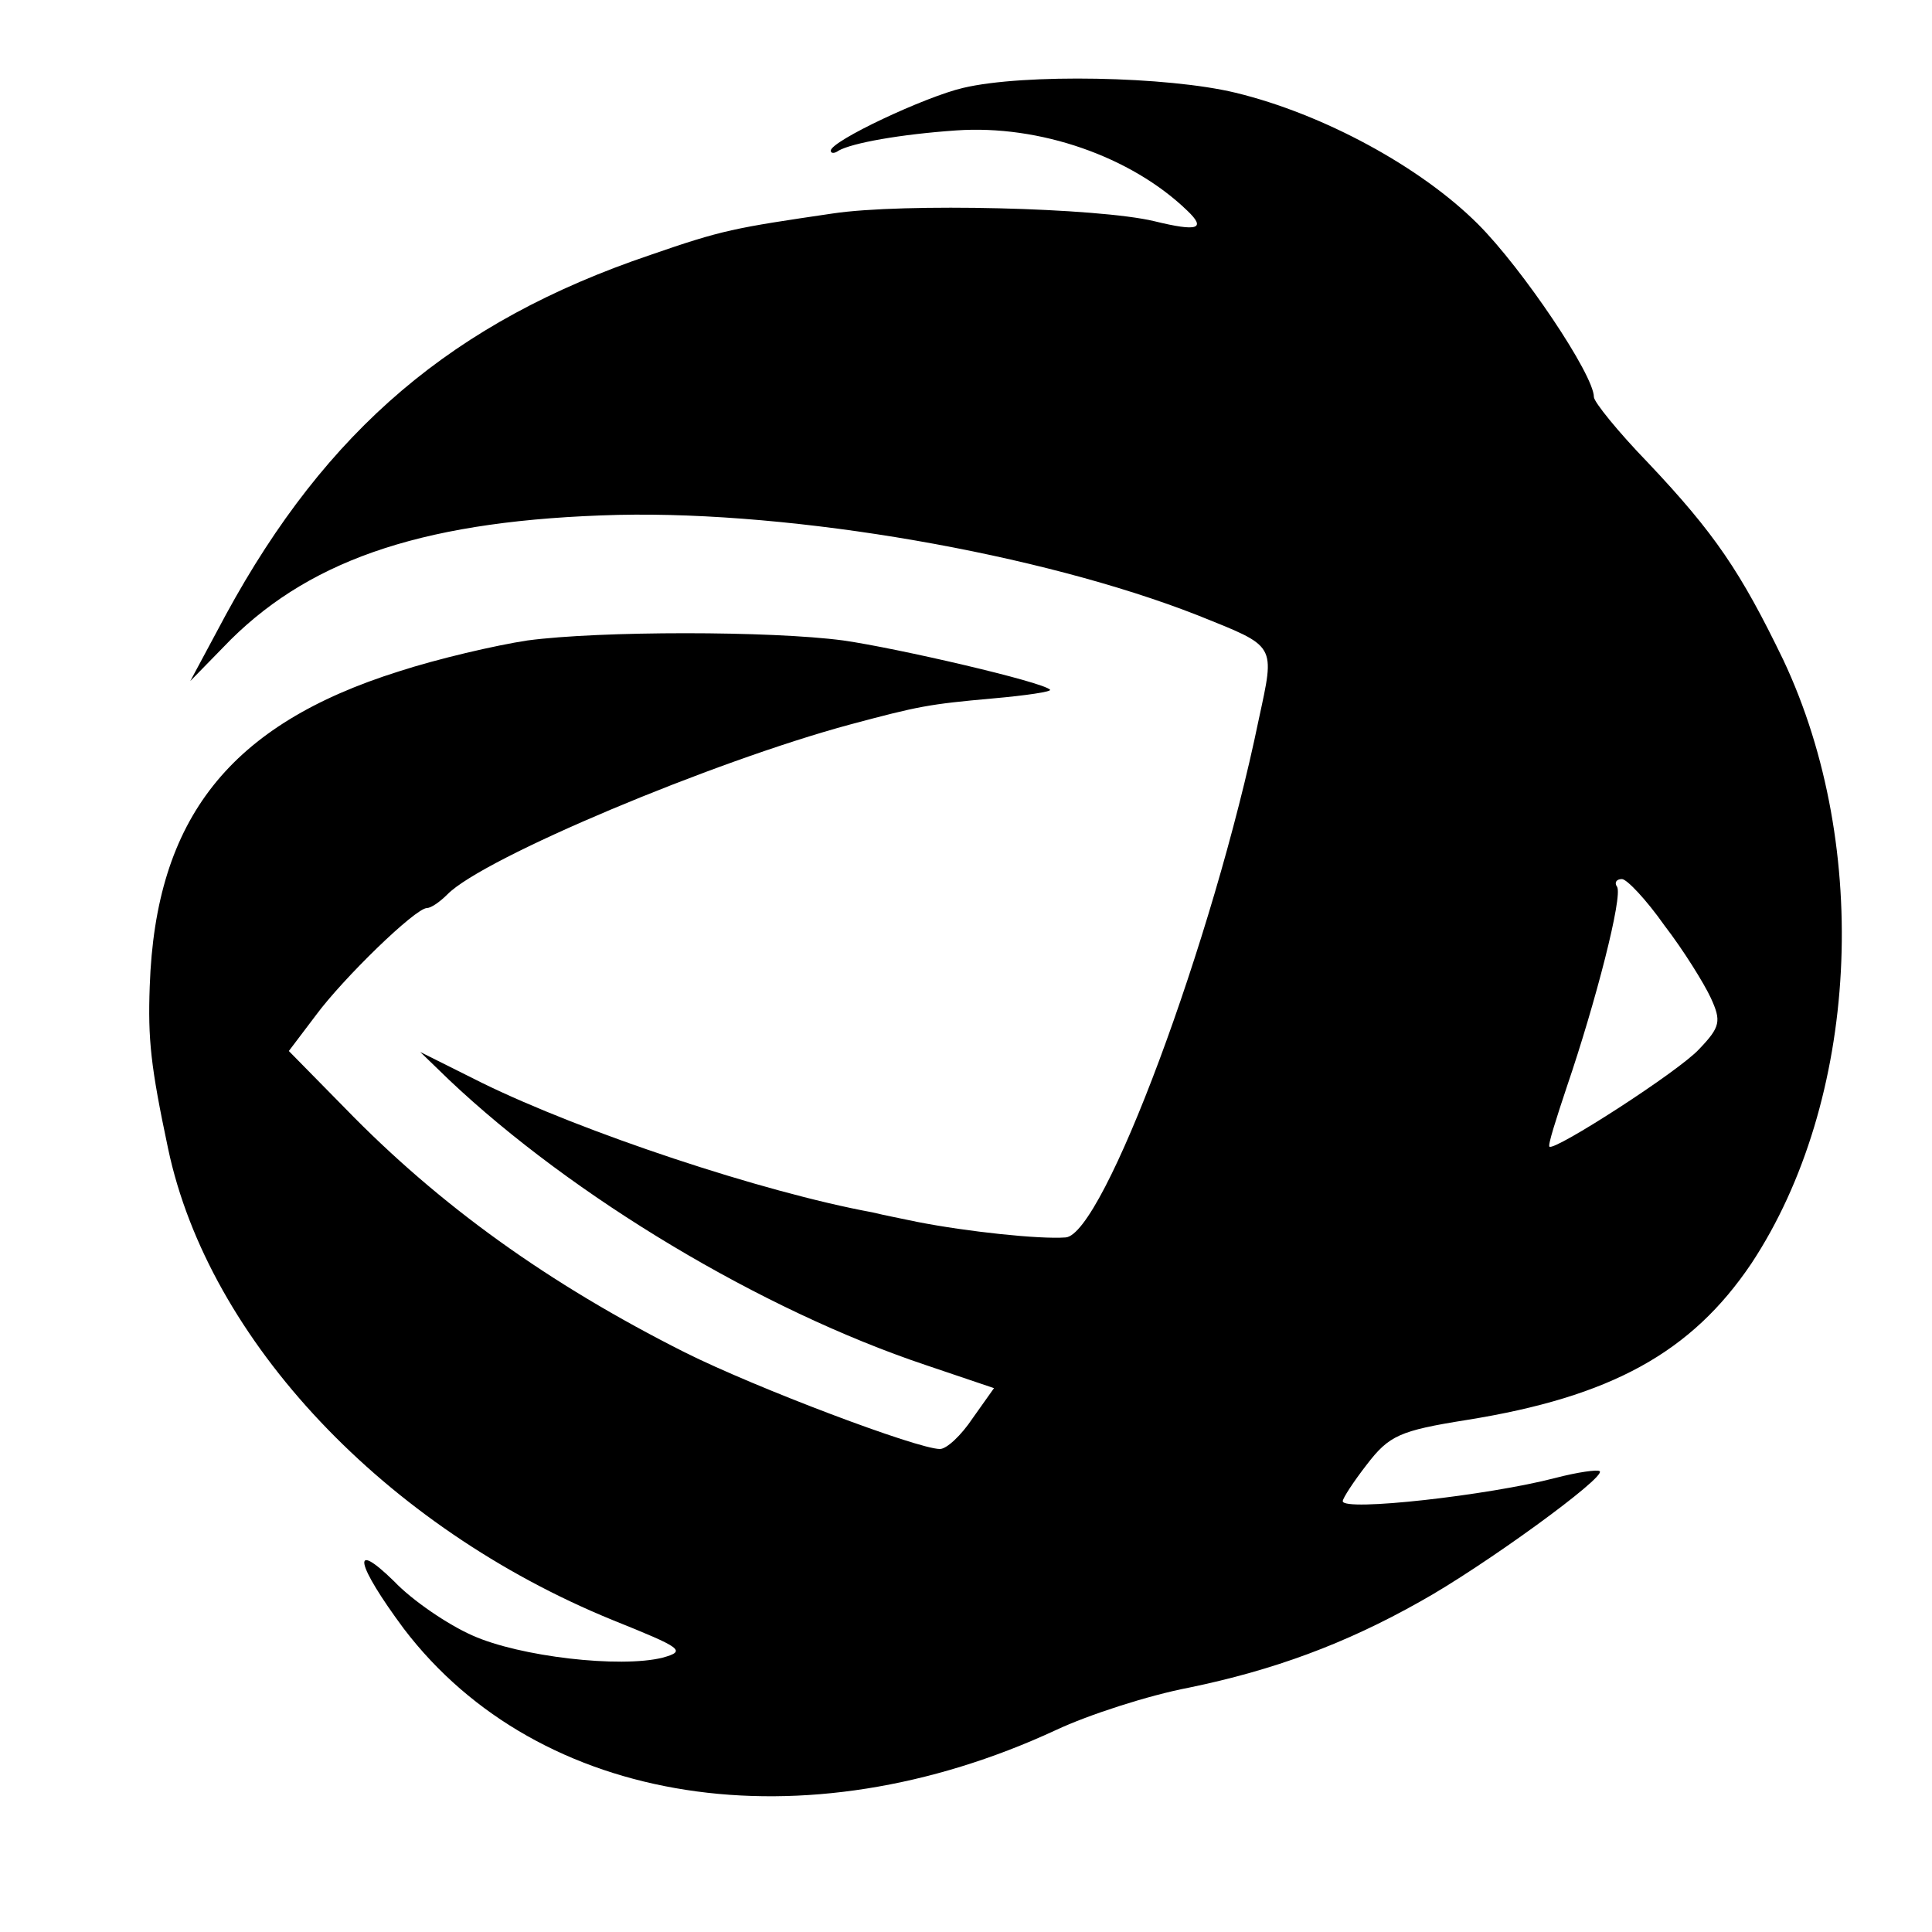
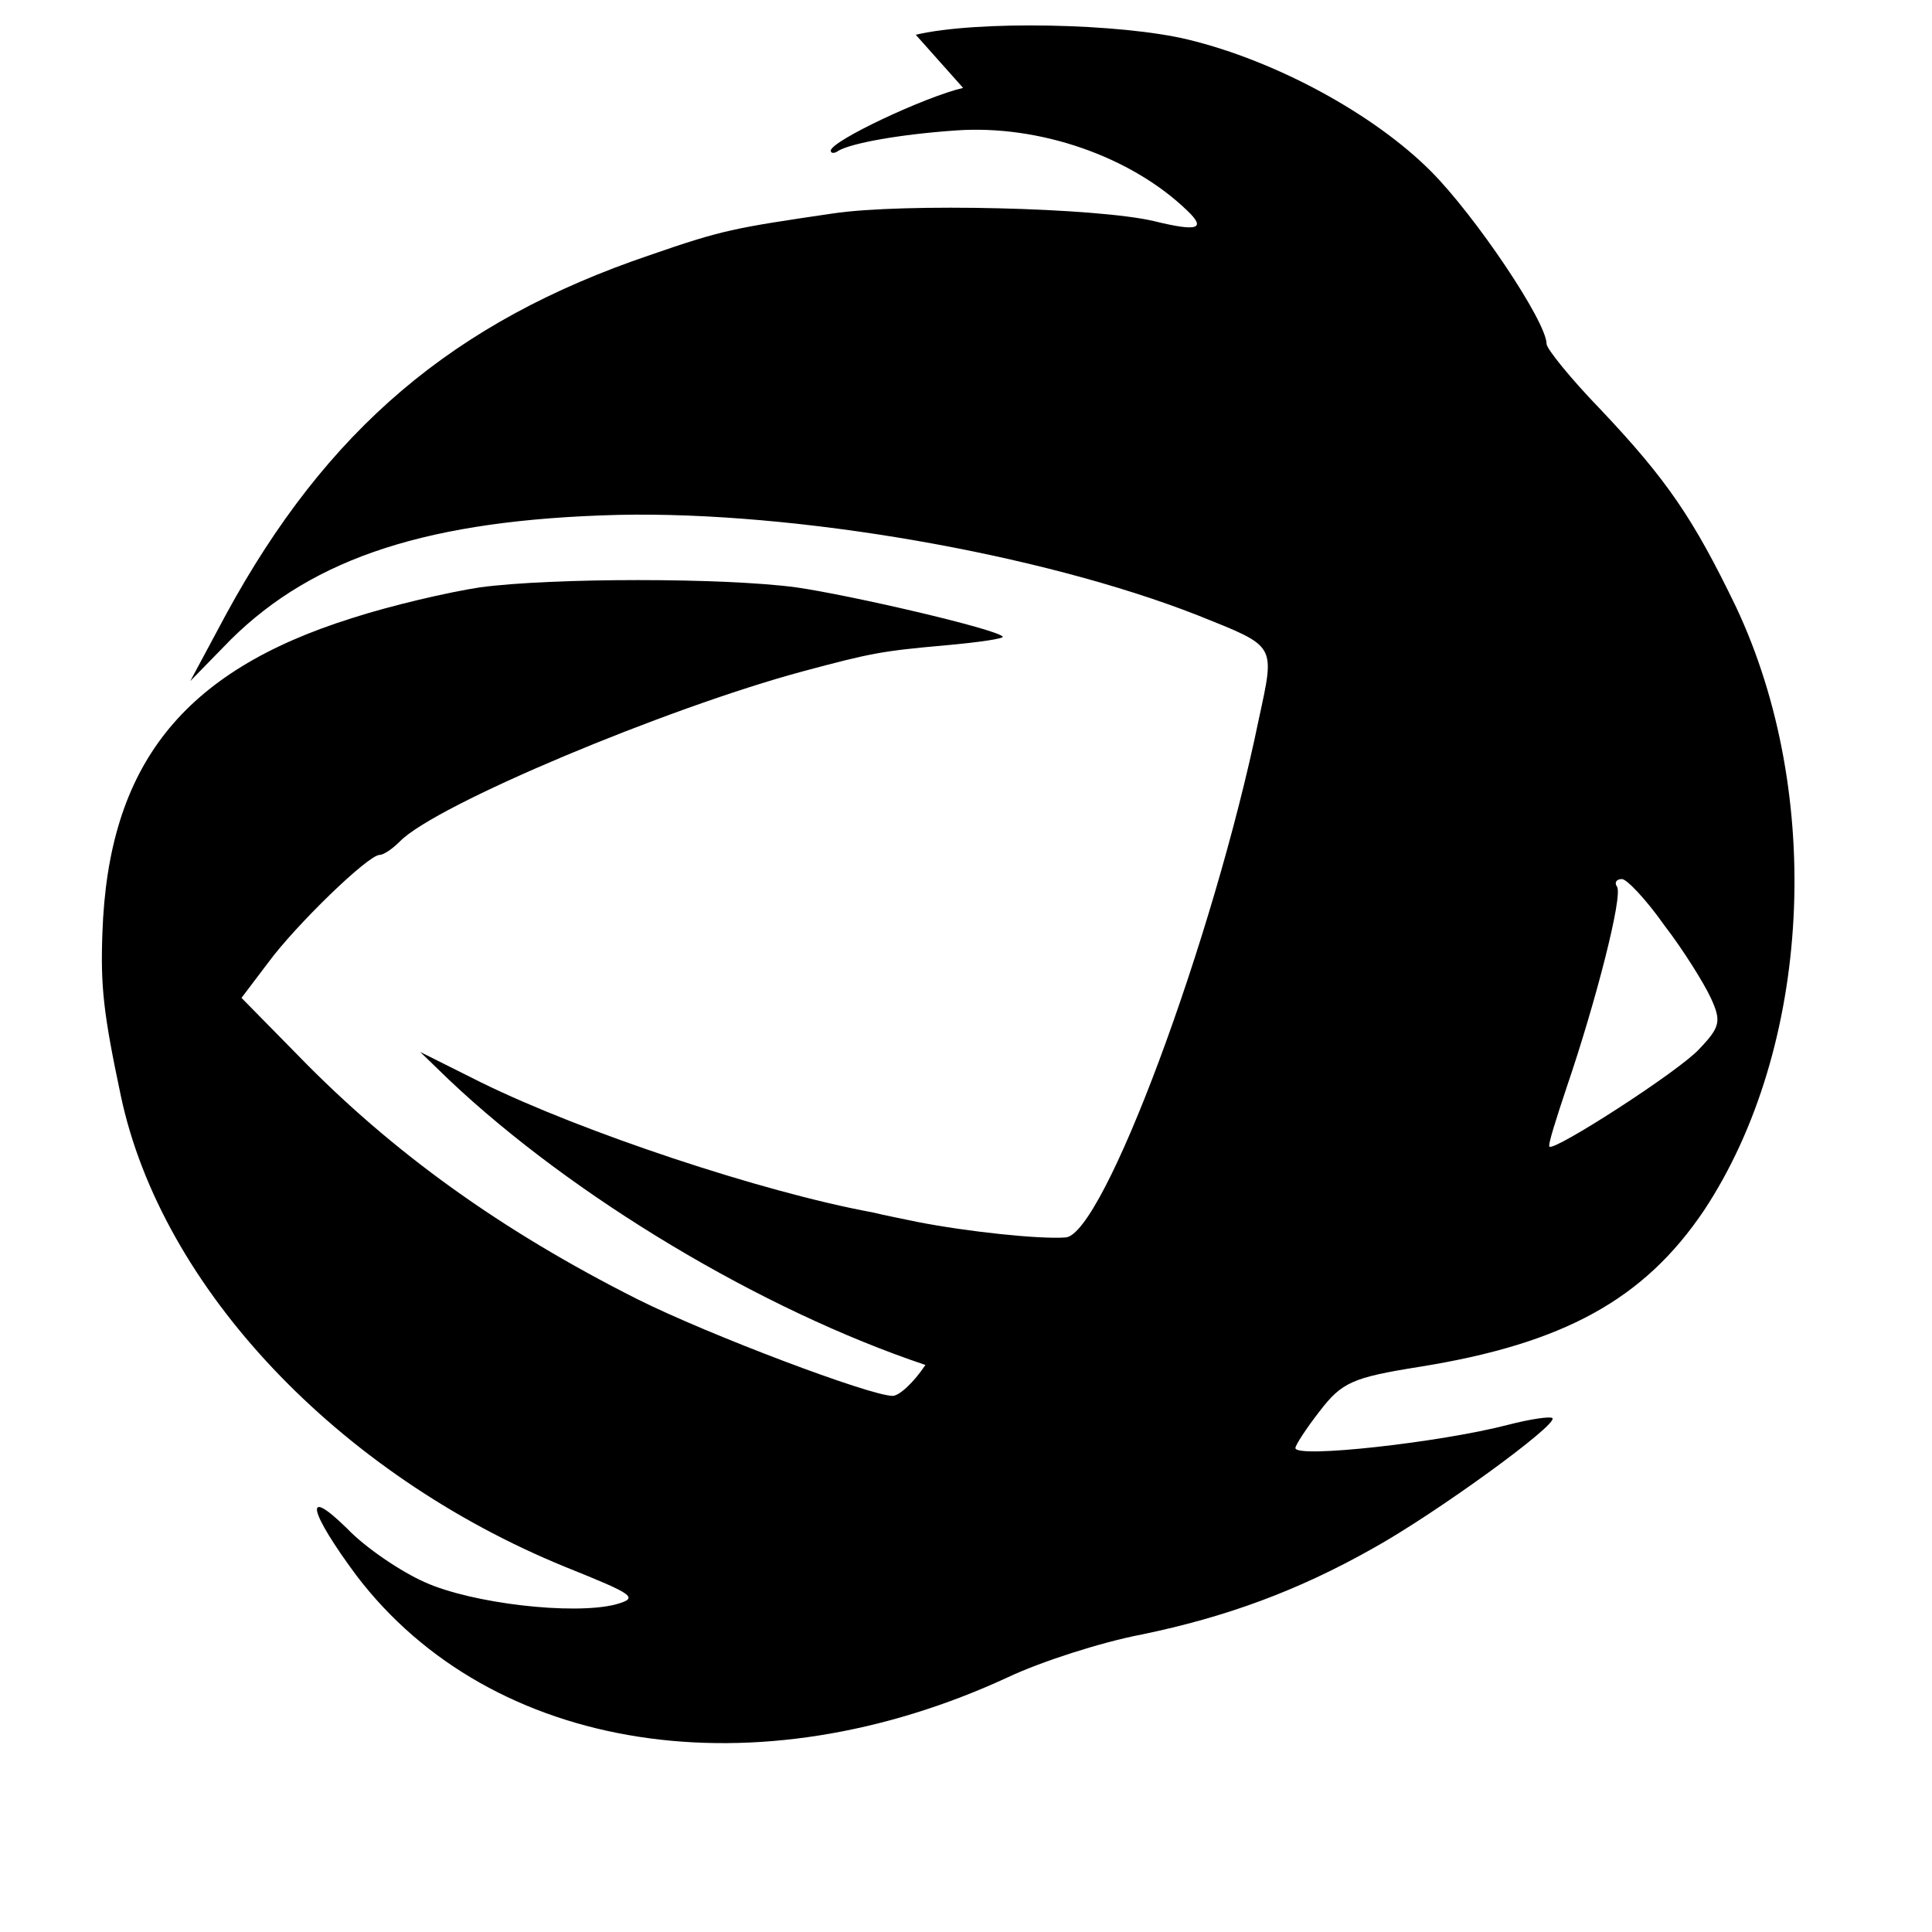
<svg xmlns="http://www.w3.org/2000/svg" version="1.0" width="16pt" height="16pt" viewBox="0 0 16 16" preserveAspectRatio="xMidYMid meet">
  <g transform="translate(0,16) scale(0.008,-0.008)" fill="#000000" stroke="none">
-     <path d="M997 1909 c-39 -9 -137 -55 -137 -65 0 -3 4 -3 8 0 14 8 64 17 122 21 86 6 181 -27 239 -83 20 -19 11 -22 -34 -11 -58 14 -260 19 -333 8 -102 -15 -114 -17 -189 -43 -204 -69 -335 -181 -439 -372 l-37 -69 42 43 c86 85 205 124 401 129 183 4 437 -40 600 -104 82 -33 80 -29 63 -108 -47 -228 -161 -534 -200 -536 -27 -2 -102 6 -153 16 -14 3 -35 7 -47 10 -114 21 -300 83 -404 134 l-64 32 30 -29 c128 -121 323 -238 493 -295 l71 -24 -22 -31 c-12 -18 -27 -32 -34 -32 -23 0 -190 63 -264 100 -141 71 -254 152 -352 253 l-58 59 28 37 c28 38 103 111 115 111 4 0 13 6 21 14 37 38 276 138 417 176 71 19 81 21 148 27 34 3 61 7 59 9 -7 8 -158 43 -214 51 -75 10 -252 10 -327 0 -33 -5 -93 -19 -133 -32 -175 -55 -252 -152 -258 -326 -2 -55 1 -83 19 -168 42 -199 225 -392 460 -488 72 -29 77 -32 52 -39 -44 -11 -148 1 -197 23 -25 11 -62 36 -81 56 -46 45 -39 17 10 -49 140 -184 414 -226 675 -105 34 16 96 36 138 44 87 18 161 45 239 89 65 36 193 129 186 135 -2 2 -23 -1 -46 -7 -69 -18 -220 -35 -220 -24 0 3 11 20 25 38 23 30 34 35 103 46 150 24 233 70 295 162 111 168 125 430 33 625 -44 91 -71 131 -140 204 -31 32 -56 63 -56 68 0 23 -74 133 -120 179 -59 59 -160 114 -251 136 -70 17 -219 20 -282 5z m726 -867 c20 -26 41 -60 48 -75 11 -24 10 -30 -12 -53 -21 -23 -150 -106 -155 -101 -2 1 7 29 18 62 30 88 58 197 52 207 -3 4 -1 8 5 8 5 0 25 -21 44 -48z" />
+     <path d="M997 1909 c-39 -9 -137 -55 -137 -65 0 -3 4 -3 8 0 14 8 64 17 122 21 86 6 181 -27 239 -83 20 -19 11 -22 -34 -11 -58 14 -260 19 -333 8 -102 -15 -114 -17 -189 -43 -204 -69 -335 -181 -439 -372 l-37 -69 42 43 c86 85 205 124 401 129 183 4 437 -40 600 -104 82 -33 80 -29 63 -108 -47 -228 -161 -534 -200 -536 -27 -2 -102 6 -153 16 -14 3 -35 7 -47 10 -114 21 -300 83 -404 134 l-64 32 30 -29 c128 -121 323 -238 493 -295 c-12 -18 -27 -32 -34 -32 -23 0 -190 63 -264 100 -141 71 -254 152 -352 253 l-58 59 28 37 c28 38 103 111 115 111 4 0 13 6 21 14 37 38 276 138 417 176 71 19 81 21 148 27 34 3 61 7 59 9 -7 8 -158 43 -214 51 -75 10 -252 10 -327 0 -33 -5 -93 -19 -133 -32 -175 -55 -252 -152 -258 -326 -2 -55 1 -83 19 -168 42 -199 225 -392 460 -488 72 -29 77 -32 52 -39 -44 -11 -148 1 -197 23 -25 11 -62 36 -81 56 -46 45 -39 17 10 -49 140 -184 414 -226 675 -105 34 16 96 36 138 44 87 18 161 45 239 89 65 36 193 129 186 135 -2 2 -23 -1 -46 -7 -69 -18 -220 -35 -220 -24 0 3 11 20 25 38 23 30 34 35 103 46 150 24 233 70 295 162 111 168 125 430 33 625 -44 91 -71 131 -140 204 -31 32 -56 63 -56 68 0 23 -74 133 -120 179 -59 59 -160 114 -251 136 -70 17 -219 20 -282 5z m726 -867 c20 -26 41 -60 48 -75 11 -24 10 -30 -12 -53 -21 -23 -150 -106 -155 -101 -2 1 7 29 18 62 30 88 58 197 52 207 -3 4 -1 8 5 8 5 0 25 -21 44 -48z" />
  </g>
</svg>